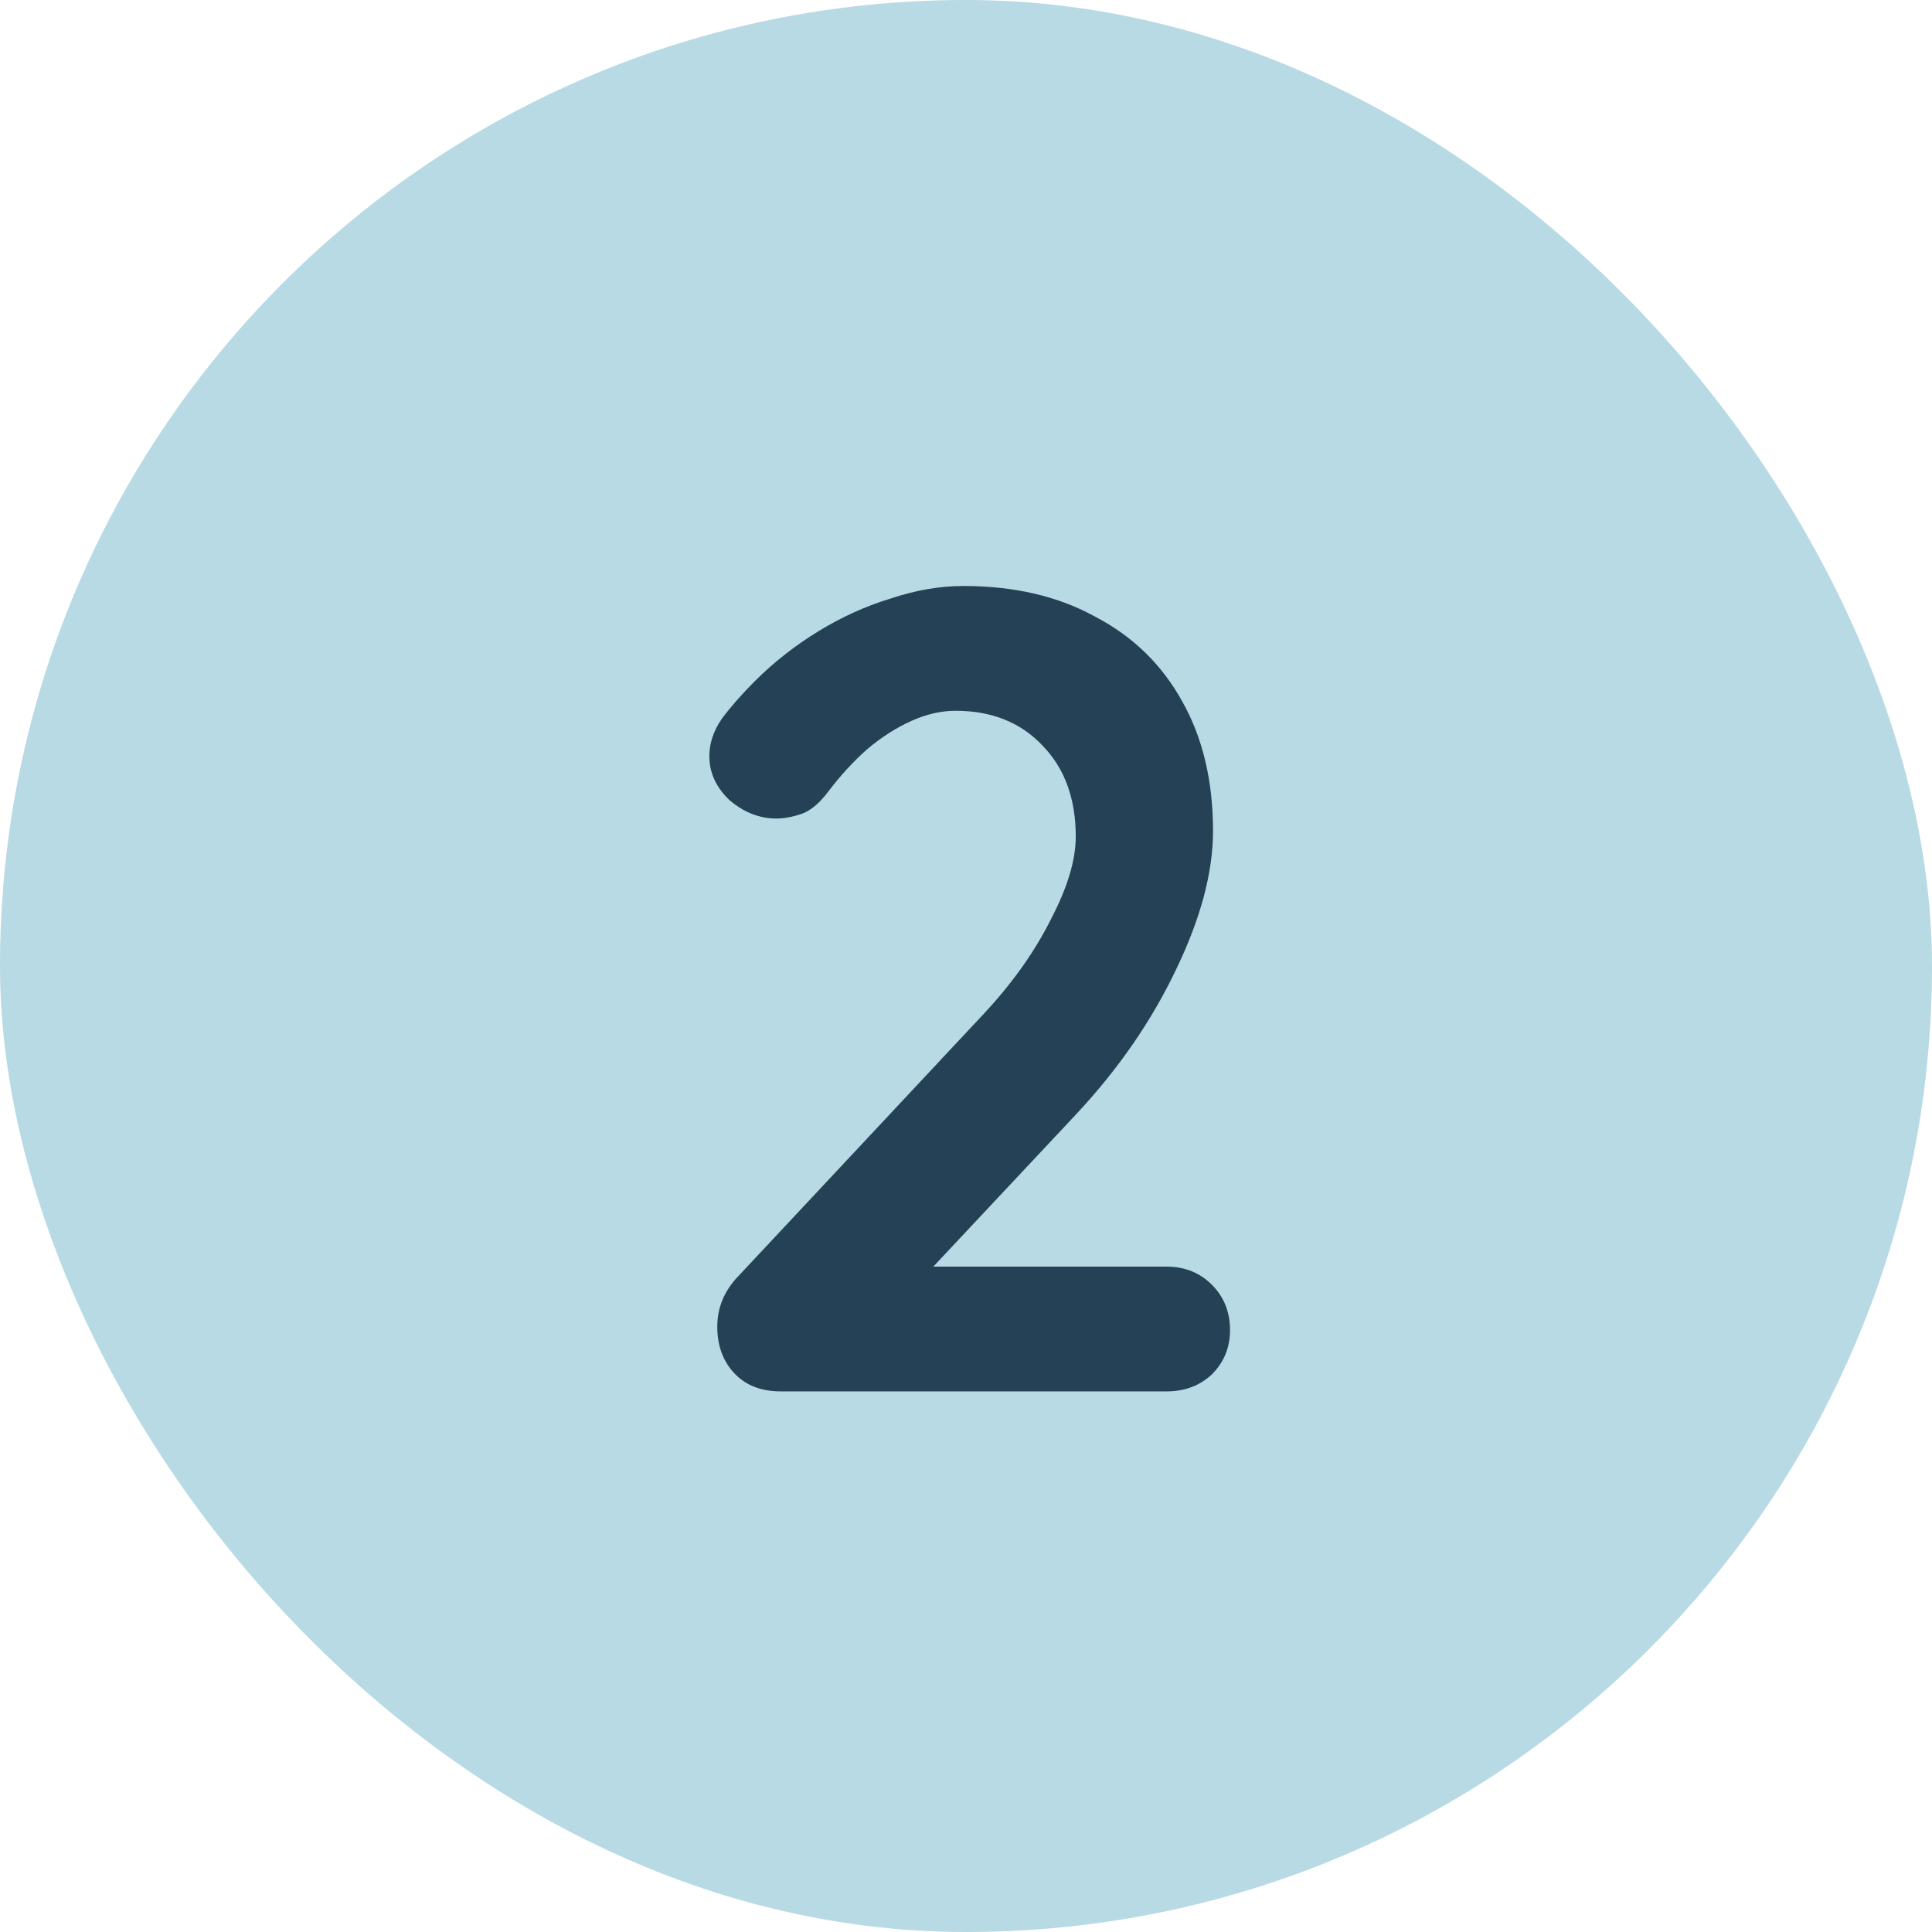
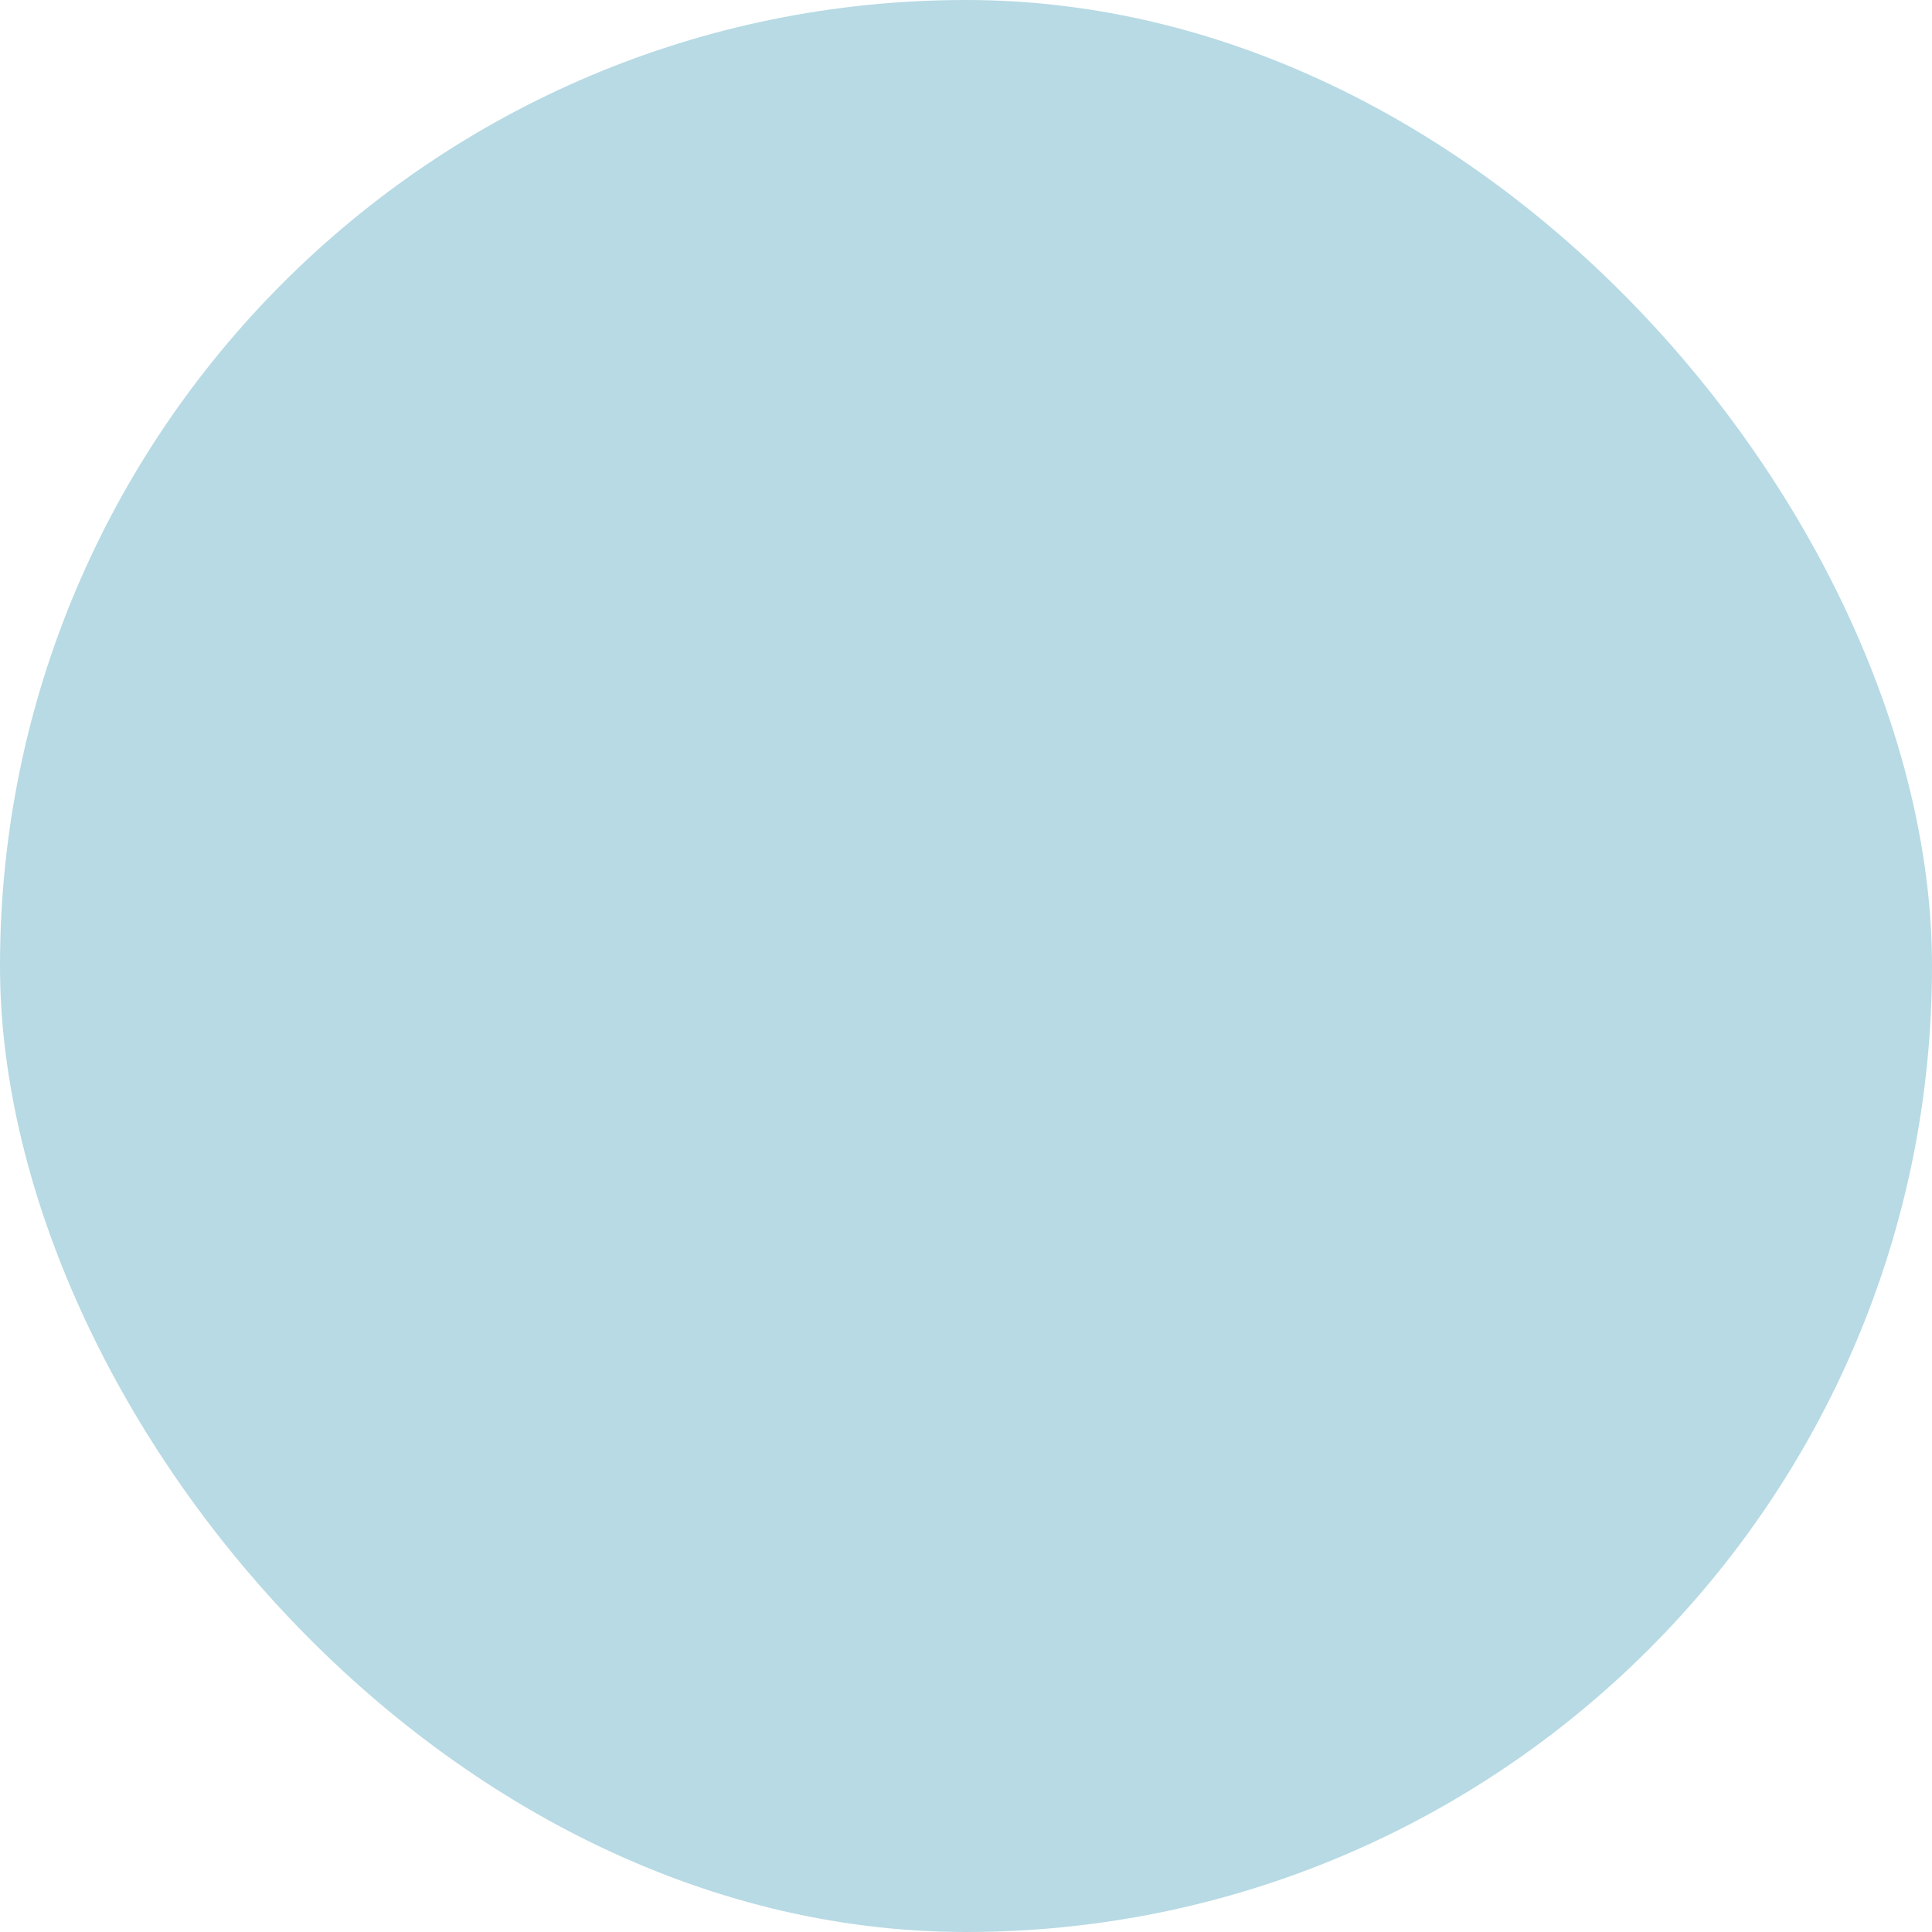
<svg xmlns="http://www.w3.org/2000/svg" width="218" height="218" viewBox="0 0 218 218" fill="none">
  <rect width="218" height="218" rx="109" fill="#B7DAE4" />
-   <path d="M131.624 142.92C133.672 142.92 135.379 143.603 136.744 144.968C138.109 146.333 138.792 148.04 138.792 150.088C138.792 152.051 138.109 153.715 136.744 155.08C135.379 156.36 133.672 157 131.624 157H88.104C85.885 157 84.136 156.317 82.856 154.952C81.576 153.587 80.936 151.837 80.936 149.704C80.936 147.571 81.704 145.693 83.24 144.072L111.144 114.248C114.301 110.835 116.776 107.336 118.568 103.752C120.445 100.168 121.384 97.053 121.384 94.408C121.384 90.141 120.147 86.728 117.672 84.168C115.197 81.523 111.912 80.2 107.816 80.2C106.195 80.2 104.531 80.584 102.824 81.352C101.117 82.12 99.453 83.187 97.832 84.552C96.296 85.917 94.845 87.496 93.48 89.288C92.456 90.653 91.432 91.507 90.408 91.848C89.384 92.189 88.445 92.36 87.592 92.36C85.715 92.36 83.965 91.677 82.344 90.312C80.808 88.861 80.04 87.197 80.04 85.32C80.04 83.869 80.509 82.461 81.448 81.096C82.472 79.731 83.709 78.323 85.16 76.872C87.293 74.739 89.683 72.861 92.328 71.24C94.973 69.619 97.704 68.381 100.52 67.528C103.336 66.589 106.067 66.12 108.712 66.12C114.429 66.12 119.379 67.272 123.56 69.576C127.827 71.795 131.112 74.995 133.416 79.176C135.72 83.272 136.872 88.136 136.872 93.768C136.872 98.461 135.464 103.709 132.648 109.512C129.917 115.229 126.205 120.605 121.512 125.64L104.232 144.072L102.824 142.92H131.624Z" fill="#254156" />
</svg>